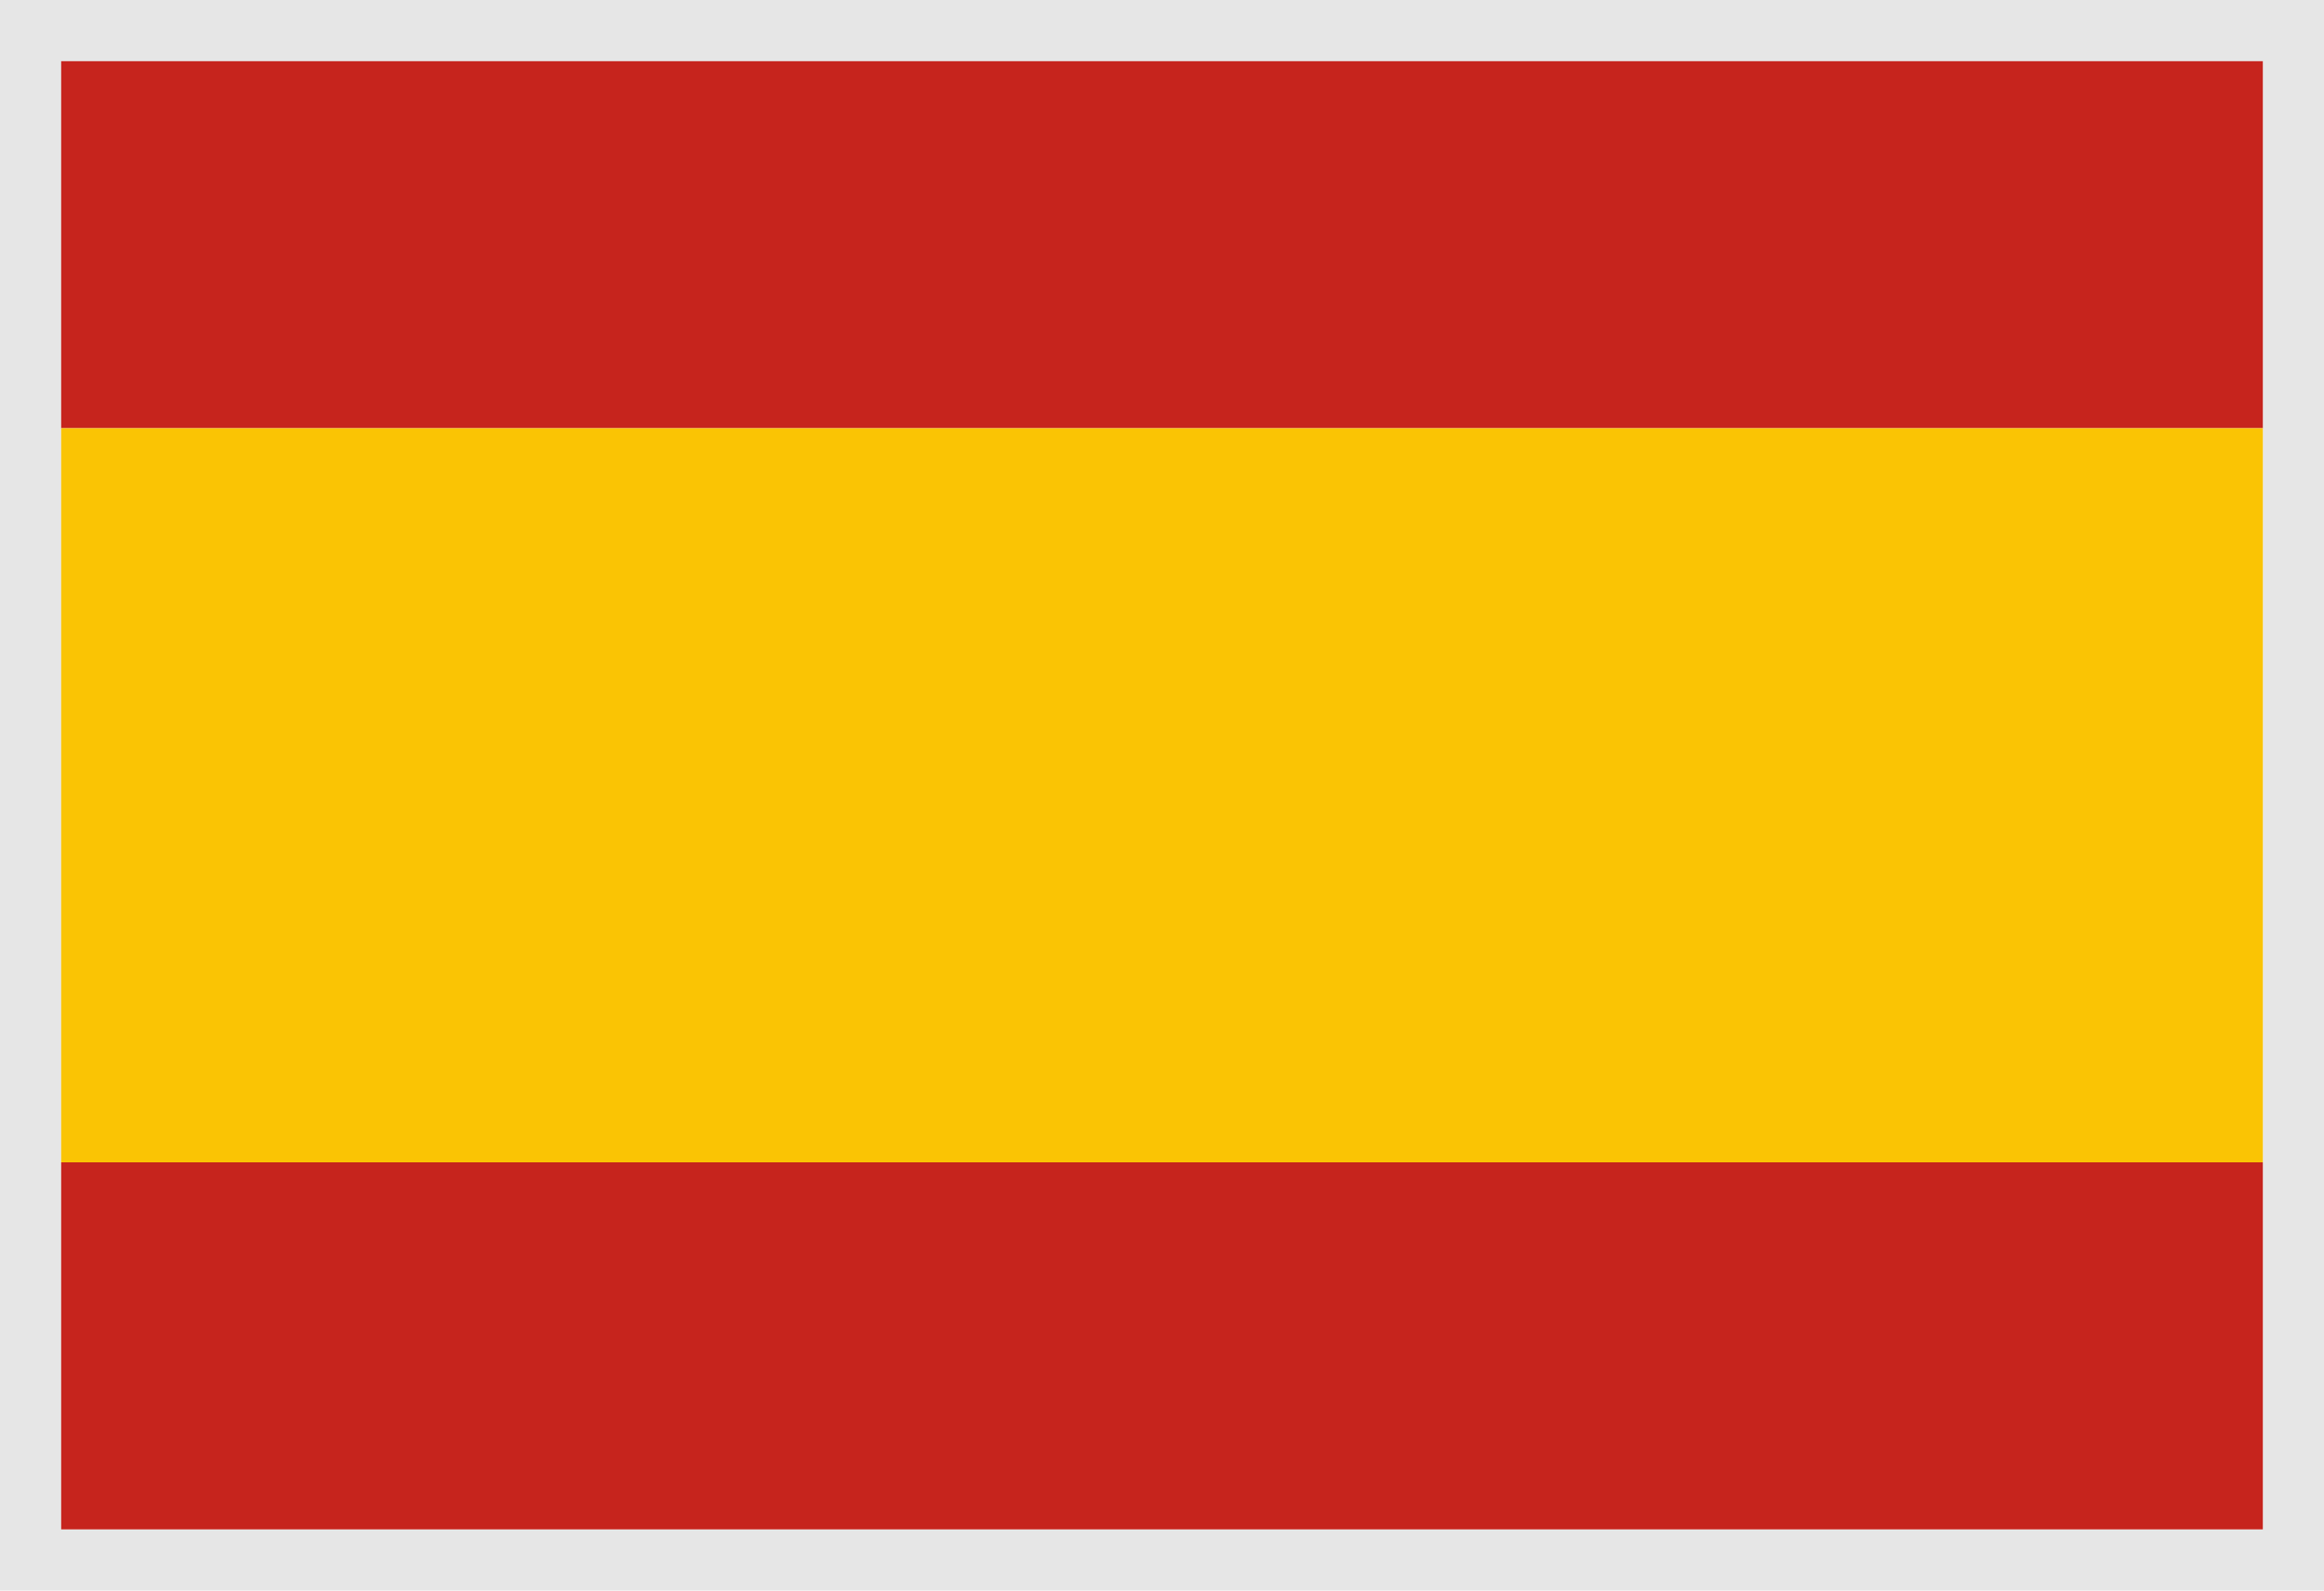
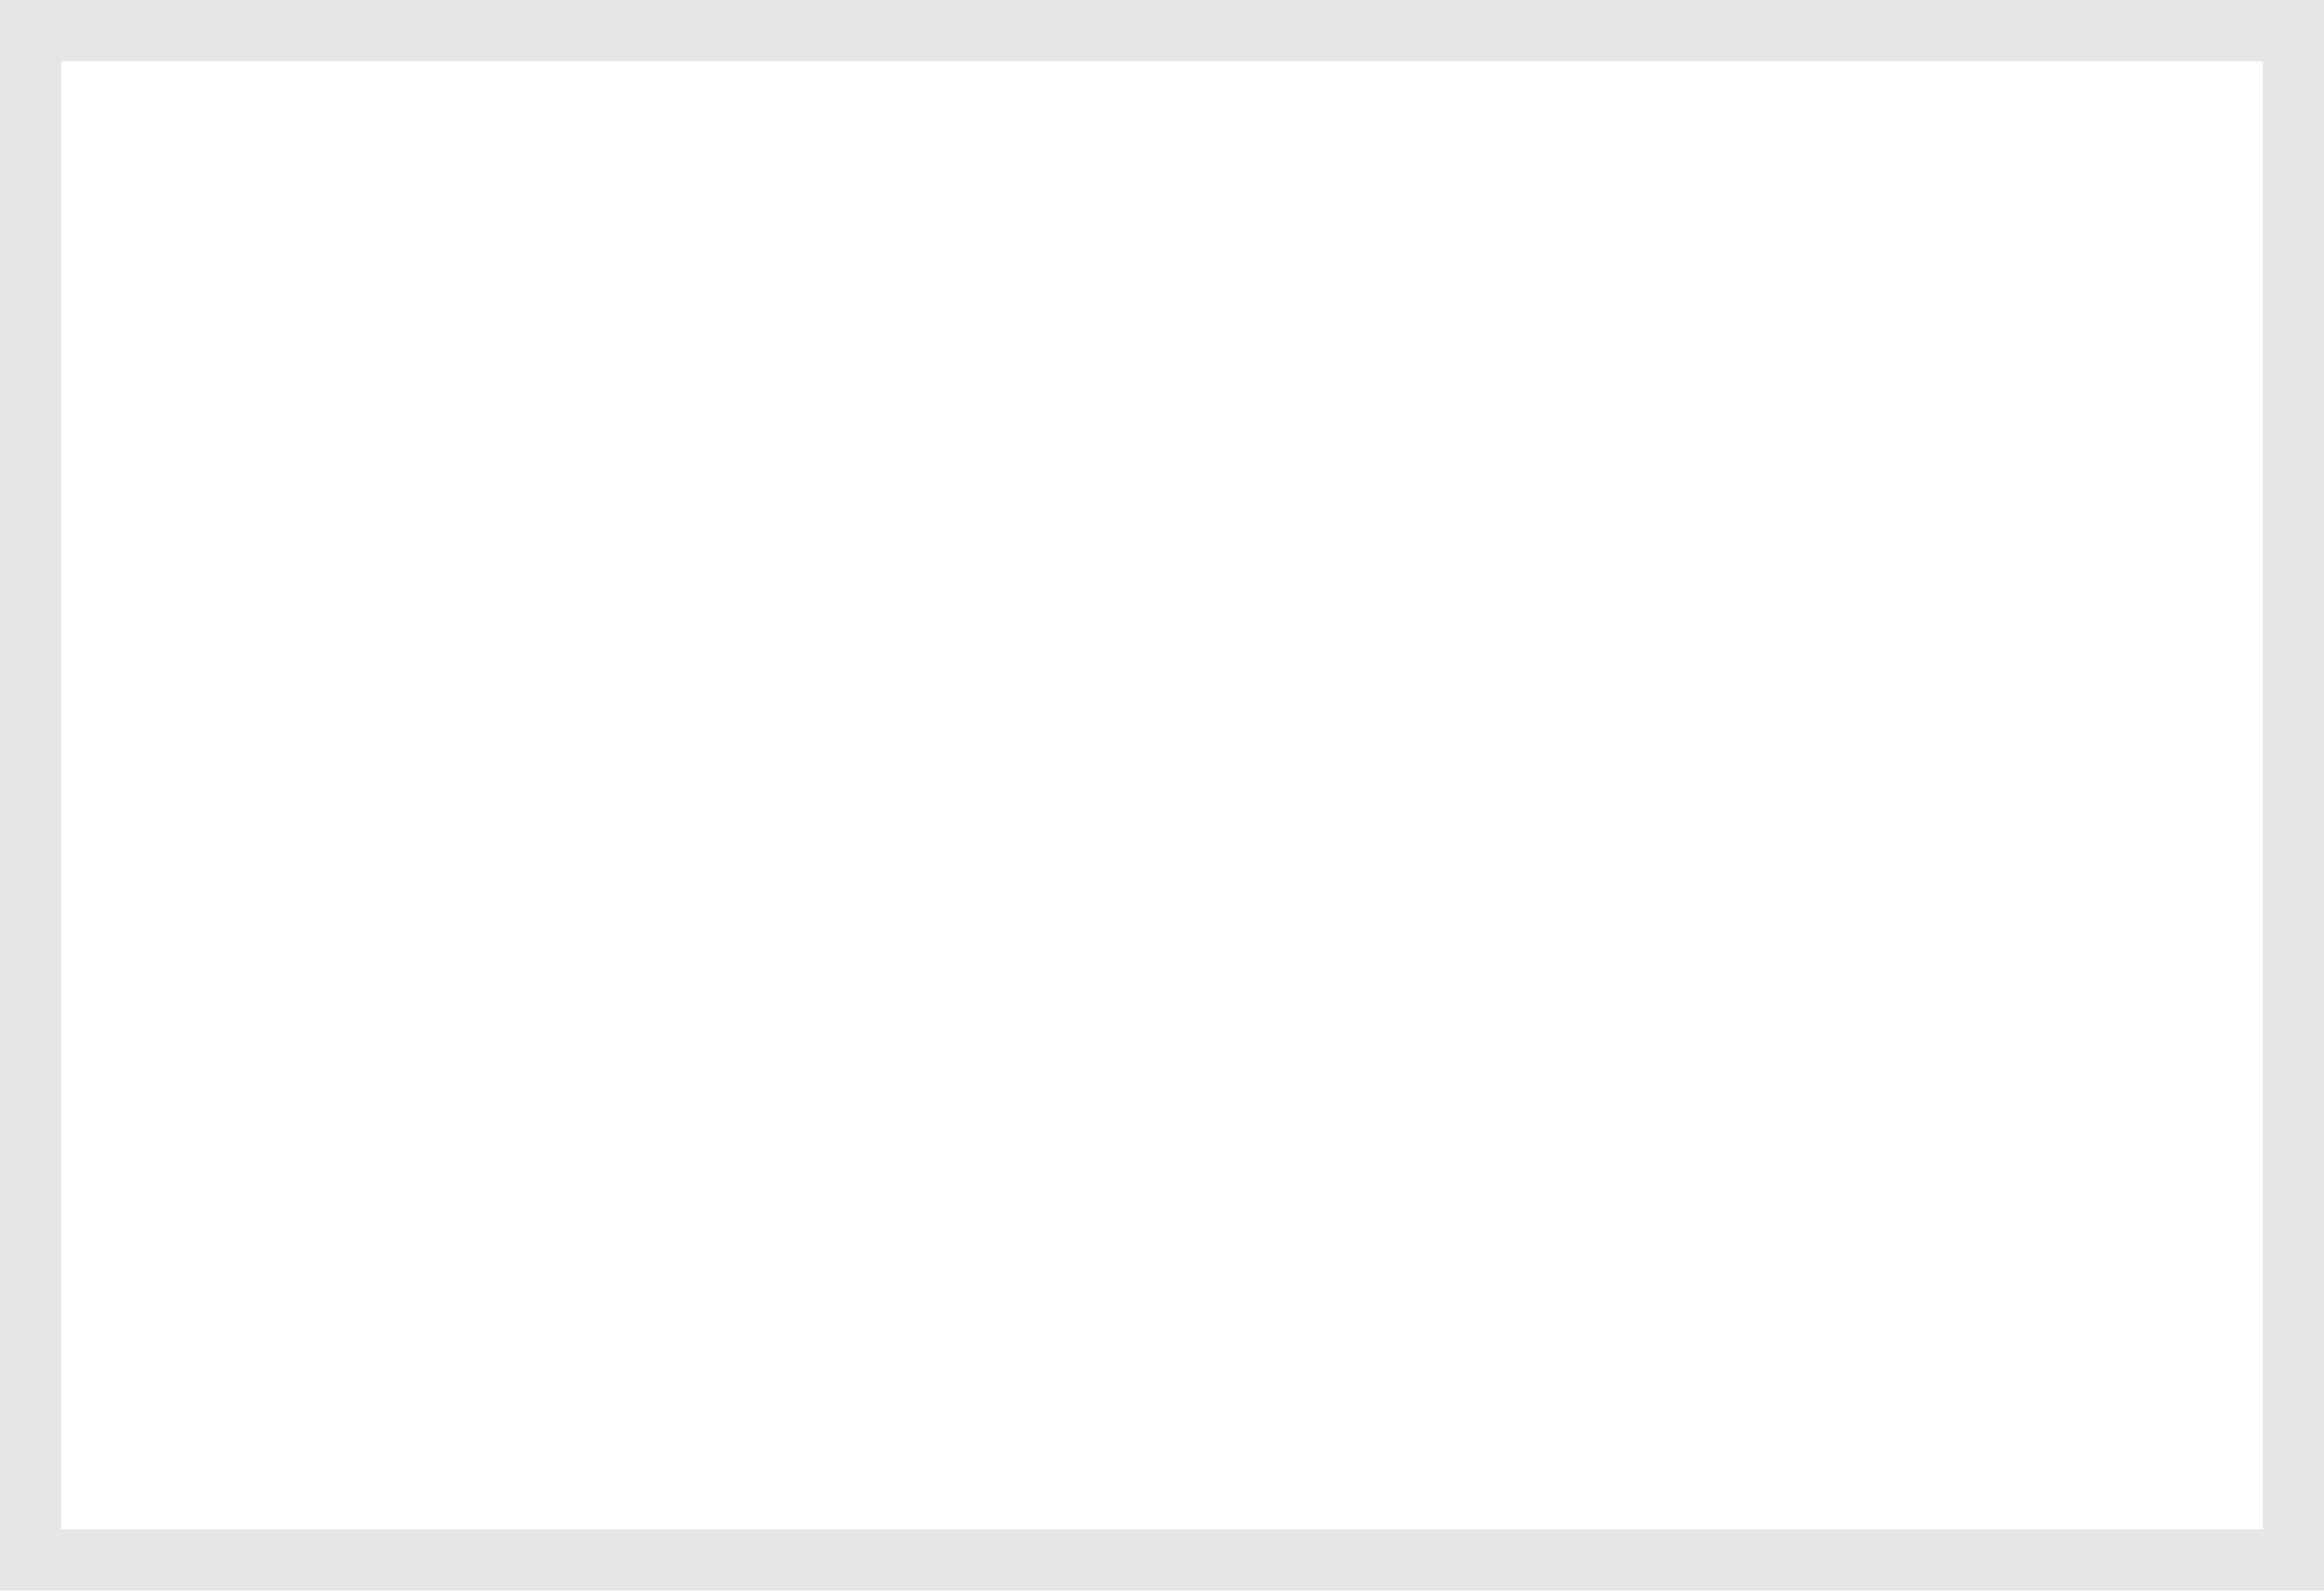
<svg xmlns="http://www.w3.org/2000/svg" width="38" height="26" viewBox="0 0 38 26" fill="none">
-   <path fill-rule="evenodd" clip-rule="evenodd" d="M37 1H1V25H37V1ZM0 0V26H38V0H0Z" fill="black" fill-opacity="0.1" />
-   <rect x="1" y="1" width="36" height="6" fill="#C6241D" />
-   <rect x="1" y="19" width="36" height="6" fill="#C6241D" />
-   <rect x="1" y="7" width="36" height="12" fill="#FAC404" />
+   <path fill-rule="evenodd" clip-rule="evenodd" d="M37 1H1V25H37ZM0 0V26H38V0H0Z" fill="black" fill-opacity="0.1" />
</svg>